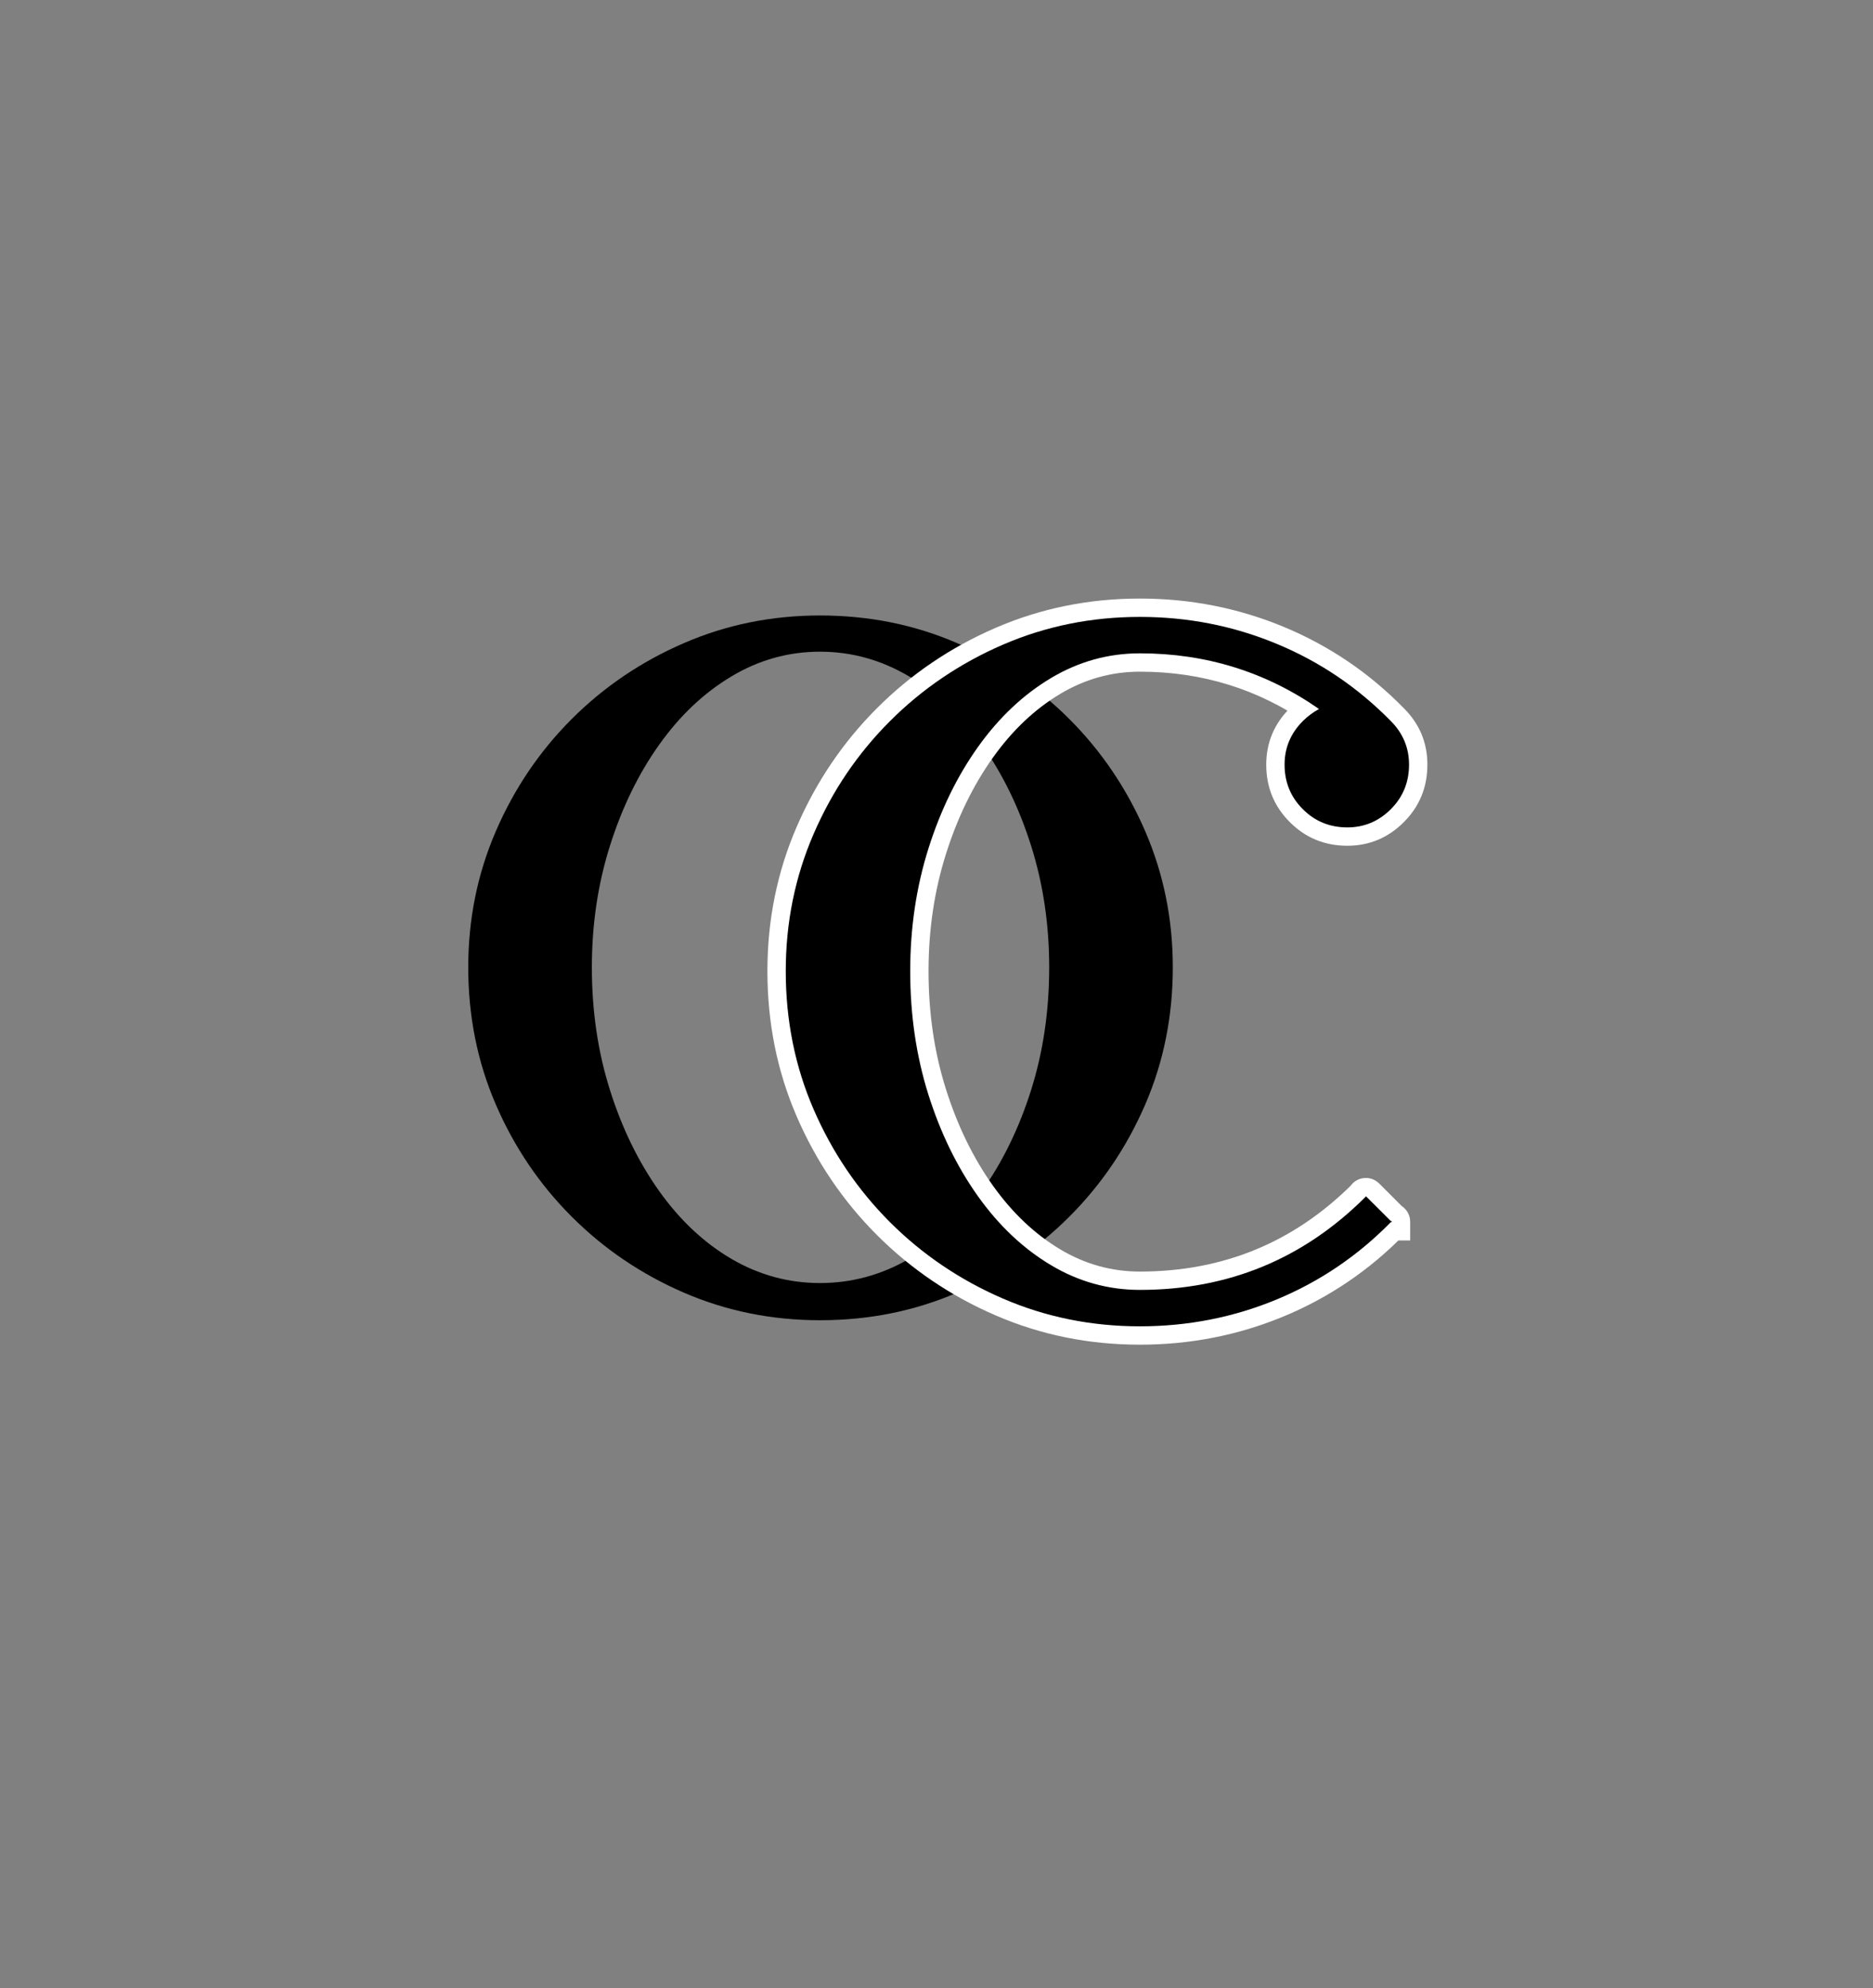
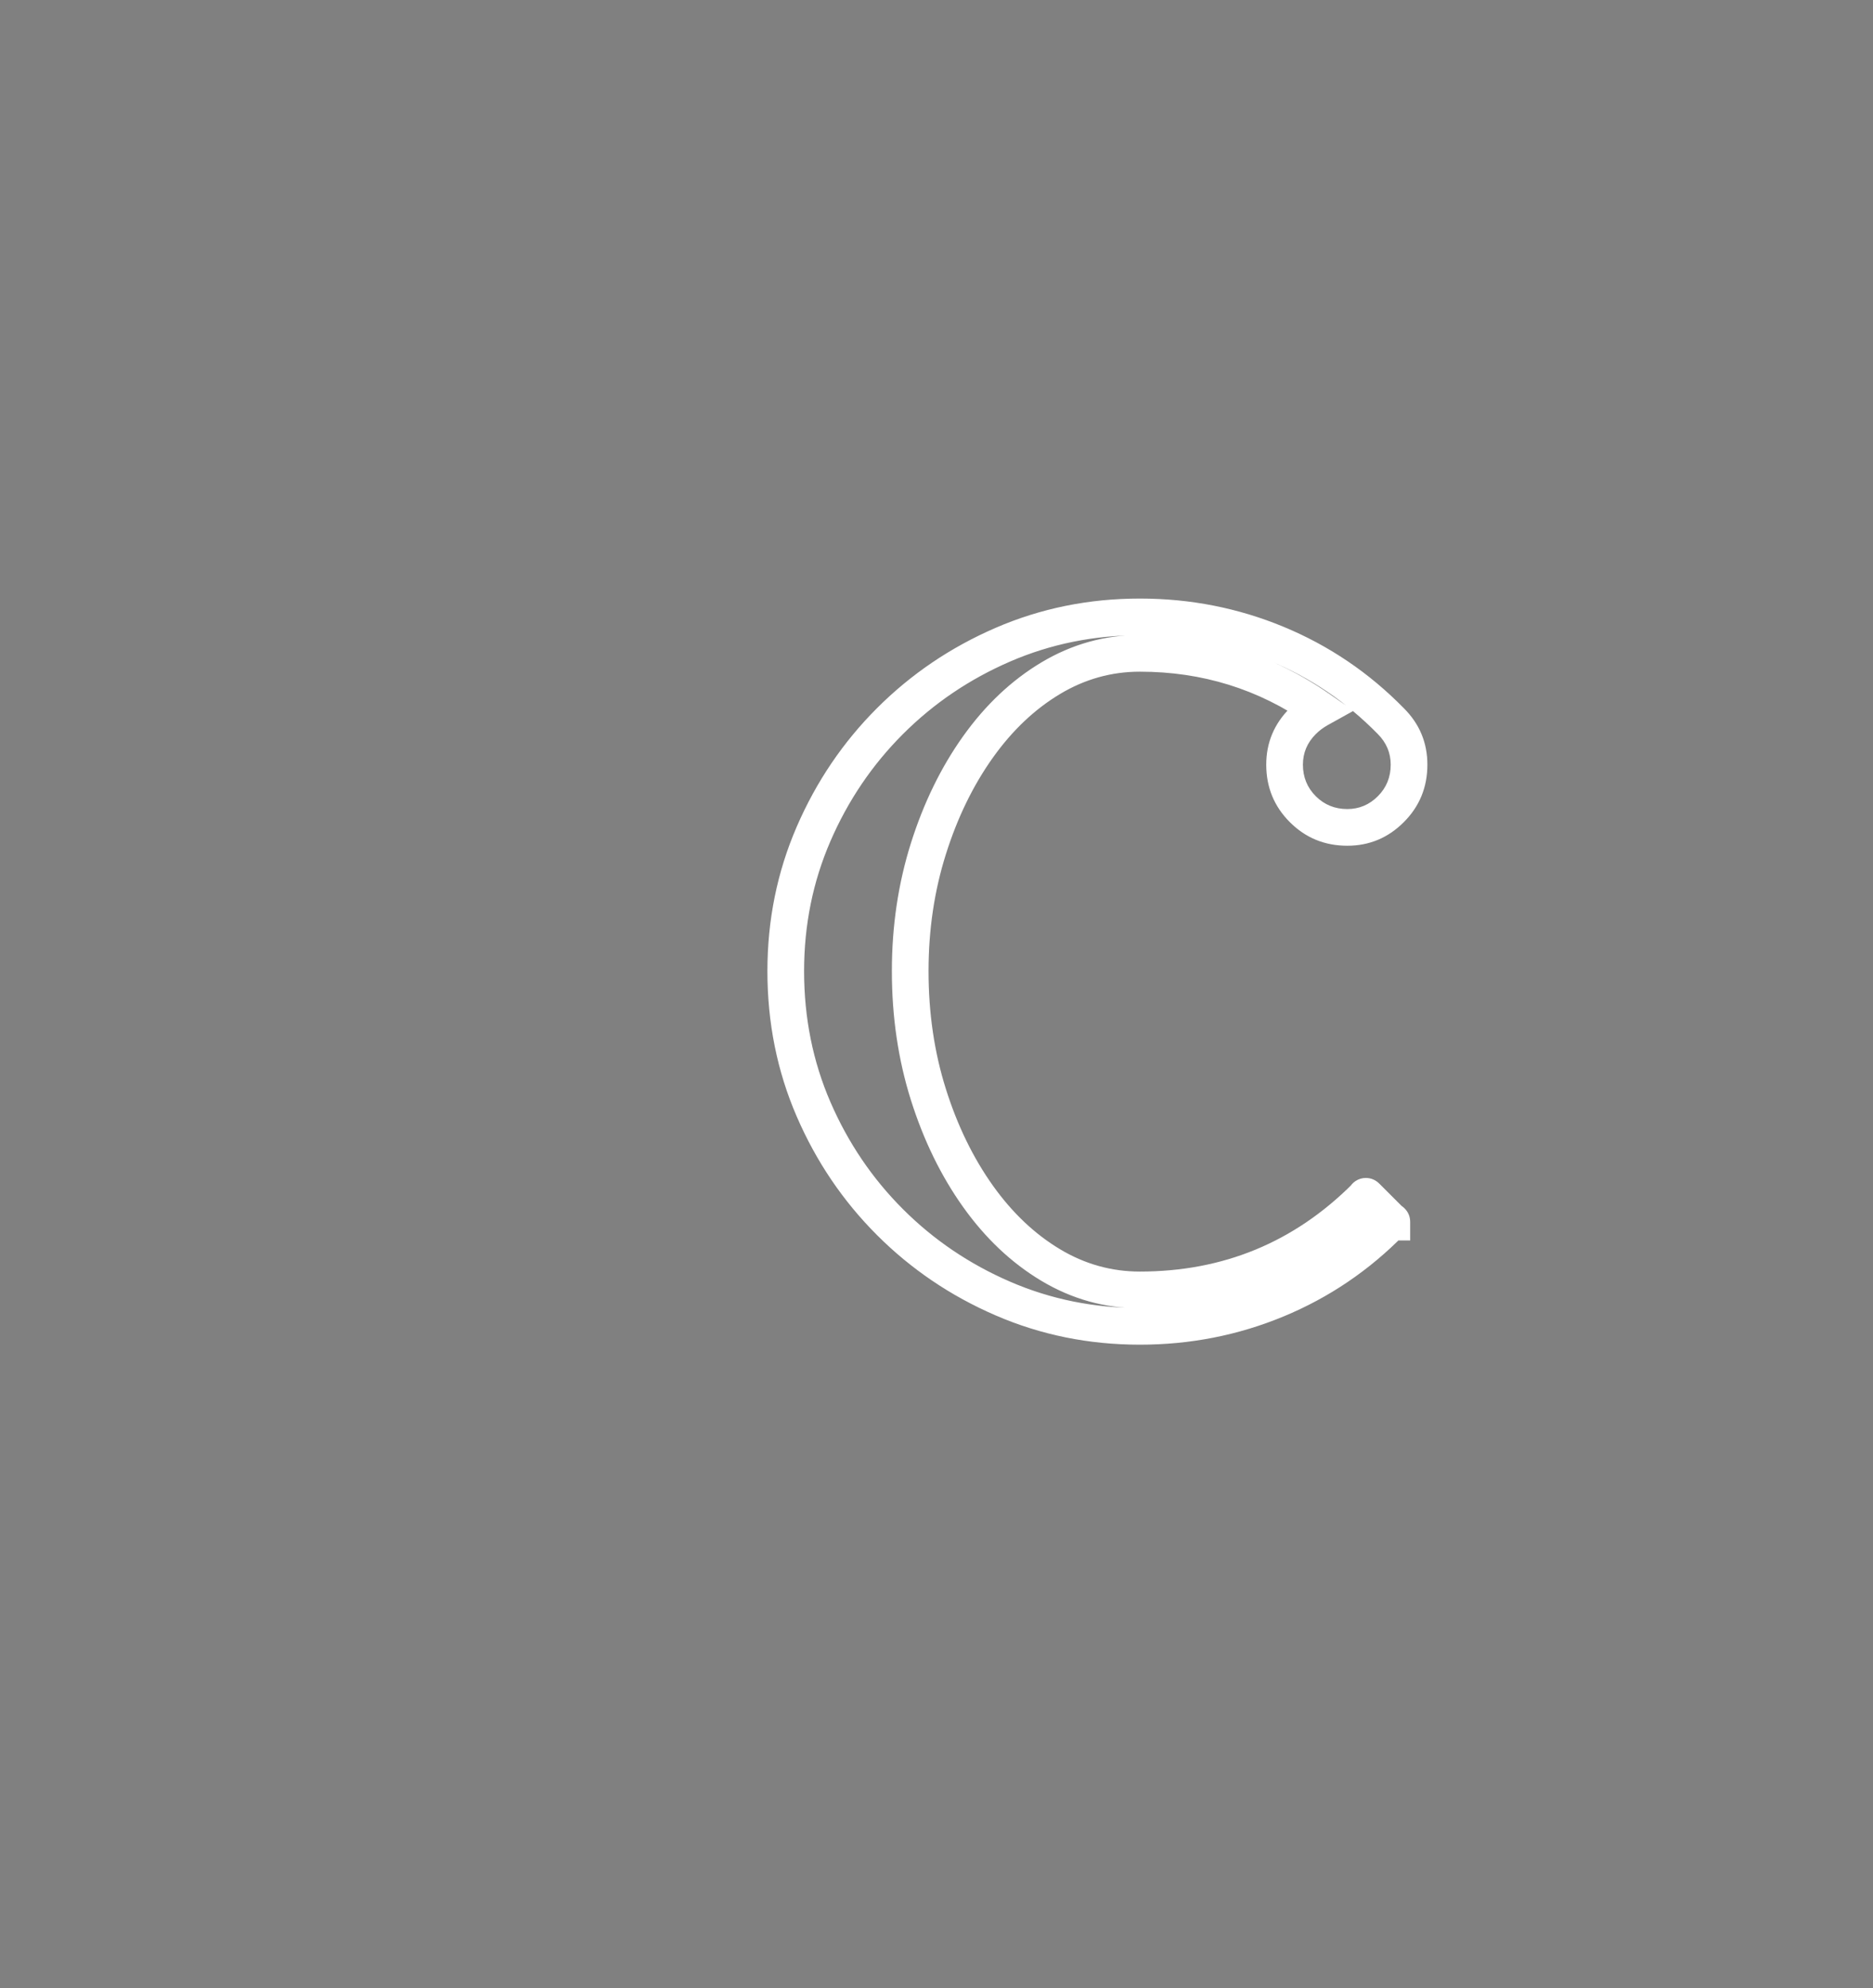
<svg xmlns="http://www.w3.org/2000/svg" width="554" zoomAndPan="magnify" viewBox="0 0 415.5 441" height="588" preserveAspectRatio="xMidYMid meet" version="1.2">
  <rect x="0" y="0" width="415.5" height="441" fill="#808080" stroke="none" />
  <defs />
  <g id="956c2f7b78">
    <g style="fill:#000000;fill-opacity:1;">
      <g transform="translate(98.515, 292.603)">
-         <path style="stroke:none" d="M 83.391 -156.094 C 94.242 -156.094 104.391 -154.047 113.828 -149.953 C 123.273 -145.867 131.566 -140.258 138.703 -133.125 C 145.836 -125.988 151.445 -117.695 155.531 -108.25 C 159.613 -98.812 161.656 -88.742 161.656 -78.047 C 161.656 -67.191 159.613 -57.047 155.531 -47.609 C 151.445 -38.172 145.836 -29.883 138.703 -22.75 C 131.566 -15.613 123.273 -10 113.828 -5.906 C 104.391 -1.82 94.242 0.219 83.391 0.219 C 72.691 0.219 62.617 -1.82 53.172 -5.906 C 43.734 -10 35.445 -15.613 28.312 -22.75 C 21.176 -29.883 15.566 -38.172 11.484 -47.609 C 7.398 -57.047 5.359 -67.191 5.359 -78.047 C 5.359 -88.742 7.398 -98.812 11.484 -108.25 C 15.566 -117.695 21.176 -125.988 28.312 -133.125 C 35.445 -140.258 43.734 -145.867 53.172 -149.953 C 62.617 -154.047 72.691 -156.094 83.391 -156.094 Z M 134.234 -78.047 C 134.234 -87.555 132.895 -96.547 130.219 -105.016 C 127.539 -113.492 123.898 -120.969 119.297 -127.438 C 114.691 -133.906 109.301 -138.957 103.125 -142.594 C 96.957 -146.238 90.379 -148.062 83.391 -148.062 C 76.41 -148.062 69.867 -146.238 63.766 -142.594 C 57.672 -138.957 52.32 -133.906 47.719 -127.438 C 43.113 -120.969 39.473 -113.492 36.797 -105.016 C 34.117 -96.547 32.781 -87.555 32.781 -78.047 C 32.781 -68.379 34.117 -59.305 36.797 -50.828 C 39.473 -42.359 43.113 -34.891 47.719 -28.422 C 52.32 -21.961 57.672 -16.945 63.766 -13.375 C 69.867 -9.812 76.41 -8.031 83.391 -8.031 C 90.379 -8.031 96.957 -9.812 103.125 -13.375 C 109.301 -16.945 114.691 -21.961 119.297 -28.422 C 123.898 -34.891 127.539 -42.359 130.219 -50.828 C 132.895 -59.305 134.234 -68.379 134.234 -78.047 Z M 134.234 -78.047 " />
-       </g>
+         </g>
    </g>
    <g style="fill:#ffffff;fill-opacity:1;">
      <g transform="translate(168.919, 293.952)">
        <path style="stroke:none" d="M 83.949 4.293 C 72.613 4.293 61.938 2.125 51.918 -2.215 C 41.941 -6.535 33.18 -12.469 25.629 -20.02 C 18.082 -27.566 12.148 -36.328 7.828 -46.309 C 3.488 -56.324 1.32 -67.078 1.32 -78.562 C 1.32 -89.898 3.488 -100.578 7.828 -110.598 C 12.148 -120.574 18.082 -129.336 25.629 -136.883 C 33.18 -144.434 41.941 -150.367 51.918 -154.688 C 61.938 -159.027 72.613 -161.195 83.949 -161.195 C 95.113 -161.195 105.734 -159.109 115.809 -154.938 C 125.898 -150.762 134.805 -144.734 142.523 -136.855 C 145.992 -133.387 147.727 -129.219 147.727 -124.355 C 147.727 -119.34 145.984 -115.09 142.496 -111.602 C 139.008 -108.113 134.832 -106.371 129.965 -106.371 C 124.953 -106.371 120.703 -108.113 117.215 -111.602 C 113.727 -115.09 111.98 -119.34 111.98 -124.355 C 111.98 -129.219 113.727 -133.395 117.215 -136.883 C 118.527 -138.199 120.027 -139.324 121.707 -140.258 L 123.68 -136.699 L 121.355 -133.363 C 110.234 -141.105 97.766 -144.977 83.949 -144.977 C 77.668 -144.977 71.777 -143.336 66.285 -140.055 C 60.637 -136.68 55.66 -131.969 51.348 -125.922 C 46.957 -119.762 43.48 -112.621 40.918 -104.5 C 38.348 -96.367 37.066 -87.723 37.066 -78.562 C 37.066 -69.254 38.348 -60.535 40.918 -52.402 C 43.48 -44.281 46.957 -37.141 51.348 -30.98 C 55.66 -24.934 60.637 -20.223 66.285 -16.848 C 71.777 -13.566 77.668 -11.926 83.949 -11.926 C 102.43 -11.926 118.156 -18.41 131.129 -31.383 L 134.008 -28.508 L 129.938 -28.508 C 129.938 -29.184 130.086 -29.82 130.383 -30.41 C 130.707 -31.066 131.176 -31.594 131.781 -31.996 C 132.473 -32.457 133.234 -32.688 134.062 -32.688 C 135.223 -32.688 136.238 -32.254 137.109 -31.383 L 142.496 -25.996 L 139.617 -23.121 L 139.617 -27.188 C 140.816 -27.188 141.832 -26.773 142.664 -25.941 C 143.496 -25.109 143.91 -24.094 143.91 -22.895 L 143.91 -18.828 L 139.617 -18.828 L 139.617 -22.895 L 142.523 -20.047 C 134.805 -12.172 125.898 -6.141 115.809 -1.965 C 105.734 2.207 95.113 4.293 83.949 4.293 Z M 83.949 -3.844 C 94.035 -3.844 103.617 -5.723 112.699 -9.484 C 121.762 -13.238 129.77 -18.656 136.715 -25.742 L 137.91 -26.965 L 139.844 -26.965 L 139.844 -22.895 L 135.773 -22.895 C 135.773 -21.848 136.152 -20.945 136.91 -20.188 C 137.668 -19.43 138.57 -19.051 139.617 -19.051 L 137.934 -19.051 L 131.355 -25.629 C 132.074 -24.91 132.977 -24.551 134.062 -24.551 C 134.875 -24.551 135.617 -24.777 136.297 -25.227 C 136.887 -25.621 137.344 -26.137 137.66 -26.773 C 137.938 -27.324 138.074 -27.906 138.074 -28.508 L 138.074 -26.82 L 136.883 -25.629 C 122.32 -11.07 104.68 -3.789 83.949 -3.789 C 76.168 -3.789 68.891 -5.812 62.109 -9.863 C 55.488 -13.82 49.691 -19.285 44.723 -26.258 C 39.836 -33.117 35.98 -41.016 33.156 -49.953 C 30.34 -58.883 28.93 -68.418 28.93 -78.562 C 28.93 -88.559 30.34 -98.02 33.156 -106.949 C 35.98 -115.887 39.836 -123.785 44.723 -130.645 C 49.691 -137.617 55.488 -143.082 62.109 -147.039 C 68.891 -151.09 76.168 -153.113 83.949 -153.113 C 99.469 -153.113 113.484 -148.758 126.008 -140.039 L 131.359 -136.312 L 125.656 -133.145 C 124.645 -132.582 123.746 -131.91 122.969 -131.129 C 121.066 -129.23 120.117 -126.973 120.117 -124.355 C 120.117 -121.586 121.066 -119.254 122.969 -117.355 C 124.867 -115.457 127.199 -114.508 129.965 -114.508 C 132.586 -114.508 134.844 -115.457 136.742 -117.355 C 138.641 -119.254 139.59 -121.586 139.59 -124.355 C 139.59 -126.973 138.633 -129.242 136.715 -131.16 C 129.77 -138.246 121.762 -143.668 112.699 -147.418 C 103.617 -151.18 94.035 -153.059 83.949 -153.059 C 73.738 -153.059 64.141 -151.113 55.152 -147.223 C 46.125 -143.312 38.203 -137.949 31.383 -131.129 C 24.566 -124.312 19.203 -116.391 15.293 -107.363 C 11.402 -98.375 9.457 -88.777 9.457 -78.562 C 9.457 -68.203 11.402 -58.527 15.293 -49.539 C 19.203 -40.512 24.566 -32.59 31.383 -25.773 C 38.203 -18.957 46.125 -13.59 55.152 -9.684 C 64.141 -5.789 73.738 -3.844 83.949 -3.844 Z M 83.949 -3.844 " />
      </g>
    </g>
    <g style="fill:#000000;fill-opacity:1;">
      <g transform="translate(168.919, 293.952)">
-         <path style="stroke:none" d="M 83.953 0.219 C 73.18 0.219 63.039 -1.836 53.531 -5.953 C 44.031 -10.066 35.688 -15.711 28.5 -22.891 C 21.32 -30.078 15.676 -38.422 11.562 -47.922 C 7.445 -57.422 5.391 -67.633 5.391 -78.562 C 5.391 -89.332 7.445 -99.469 11.562 -108.969 C 15.676 -118.477 21.32 -126.82 28.5 -134 C 35.688 -141.188 44.031 -146.836 53.531 -150.953 C 63.039 -155.066 73.18 -157.125 83.953 -157.125 C 94.578 -157.125 104.676 -155.141 114.25 -151.172 C 123.832 -147.211 132.289 -141.492 139.625 -134.016 C 142.312 -131.316 143.656 -128.098 143.656 -124.359 C 143.656 -120.461 142.312 -117.172 139.625 -114.484 C 136.926 -111.785 133.707 -110.438 129.969 -110.438 C 126.07 -110.438 122.781 -111.785 120.094 -114.484 C 117.395 -117.172 116.047 -120.461 116.047 -124.359 C 116.047 -128.098 117.395 -131.316 120.094 -134.016 C 121.133 -135.055 122.332 -135.953 123.688 -136.703 C 111.863 -144.93 98.617 -149.047 83.953 -149.047 C 76.922 -149.047 70.336 -147.211 64.203 -143.547 C 58.066 -139.879 52.676 -134.789 48.031 -128.281 C 43.395 -121.77 39.727 -114.25 37.031 -105.719 C 34.344 -97.195 33 -88.145 33 -78.562 C 33 -68.832 34.344 -59.703 37.031 -51.172 C 39.727 -42.648 43.395 -35.133 48.031 -28.625 C 52.676 -22.113 58.066 -17.023 64.203 -13.359 C 70.336 -9.691 76.922 -7.859 83.953 -7.859 C 103.555 -7.859 120.242 -14.738 134.016 -28.5 C 134.016 -28.656 134.086 -28.656 134.234 -28.5 L 139.625 -23.125 C 139.77 -23.125 139.844 -23.047 139.844 -22.891 C 139.844 -22.891 139.77 -22.891 139.625 -22.891 C 132.289 -15.41 123.832 -9.688 114.25 -5.719 C 104.676 -1.758 94.578 0.219 83.953 0.219 Z M 83.953 0.219 " />
-       </g>
+         </g>
    </g>
  </g>
</svg>